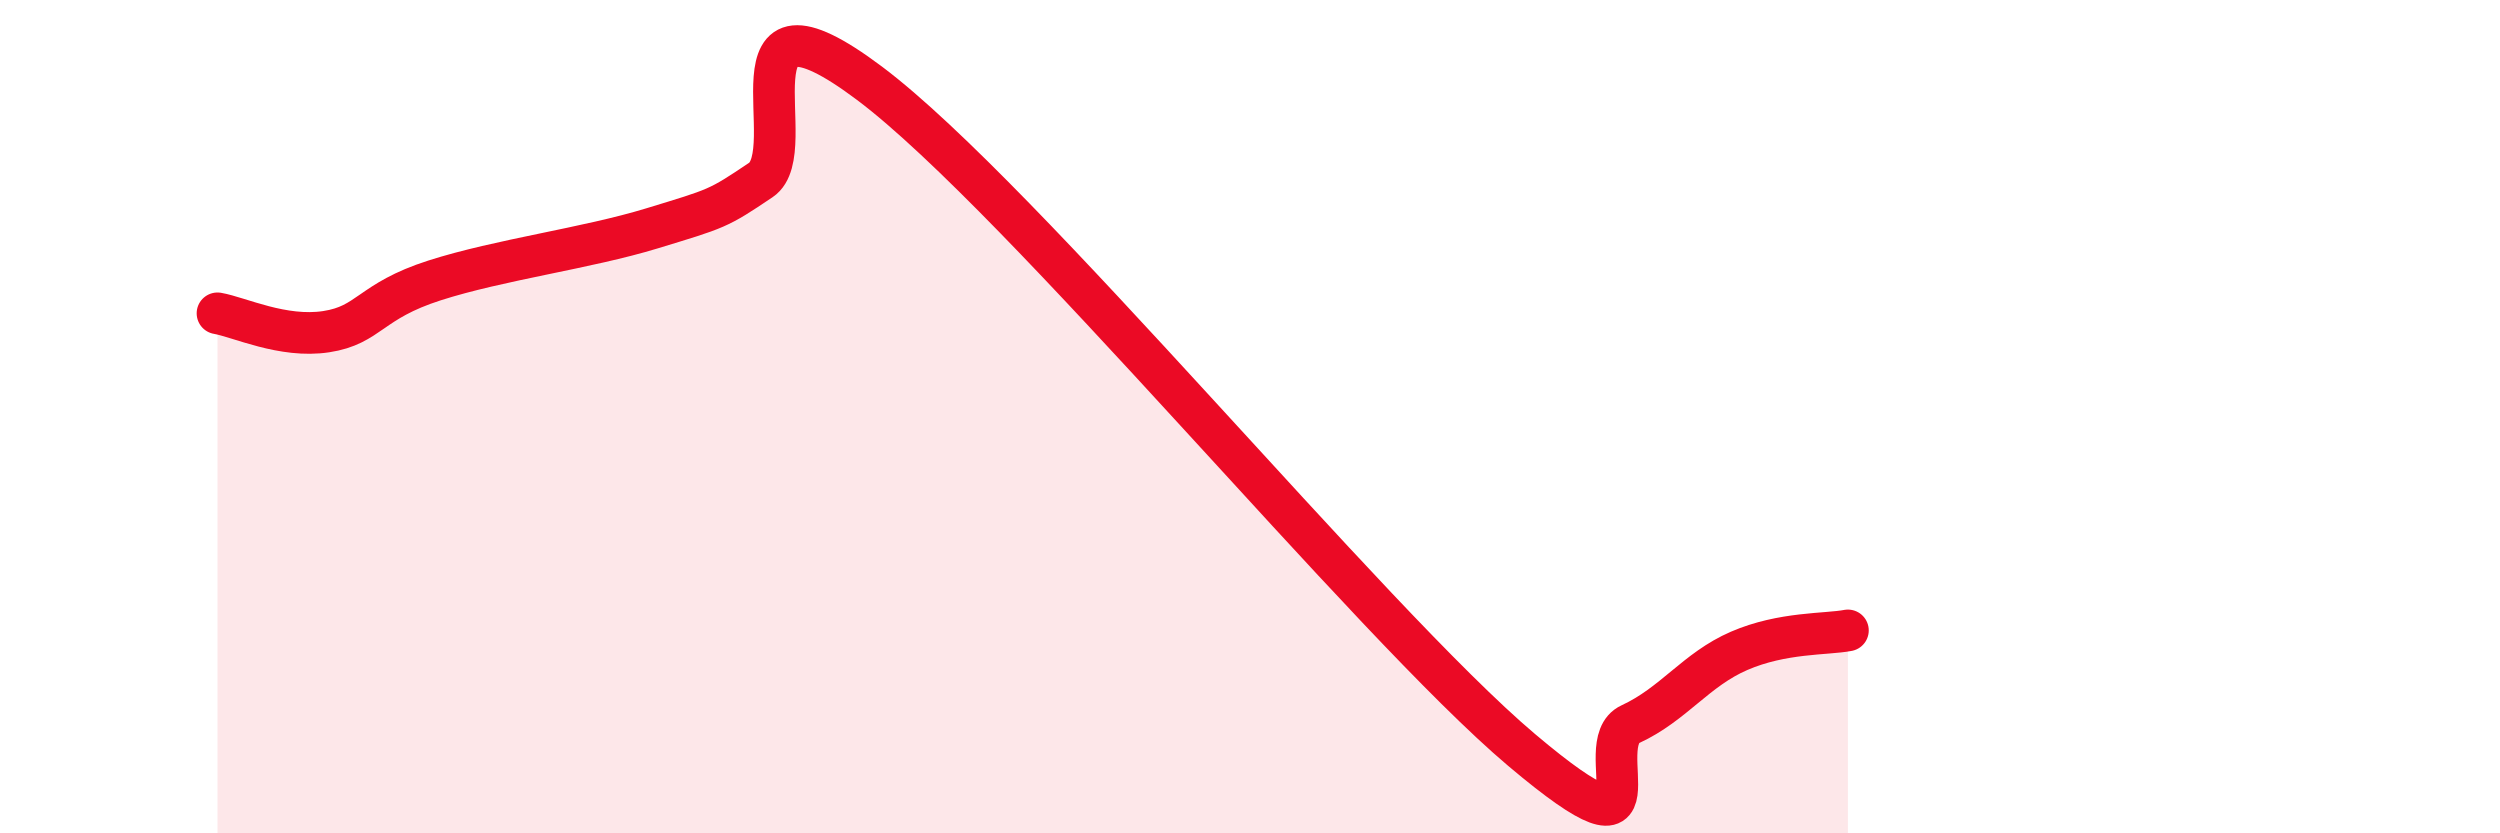
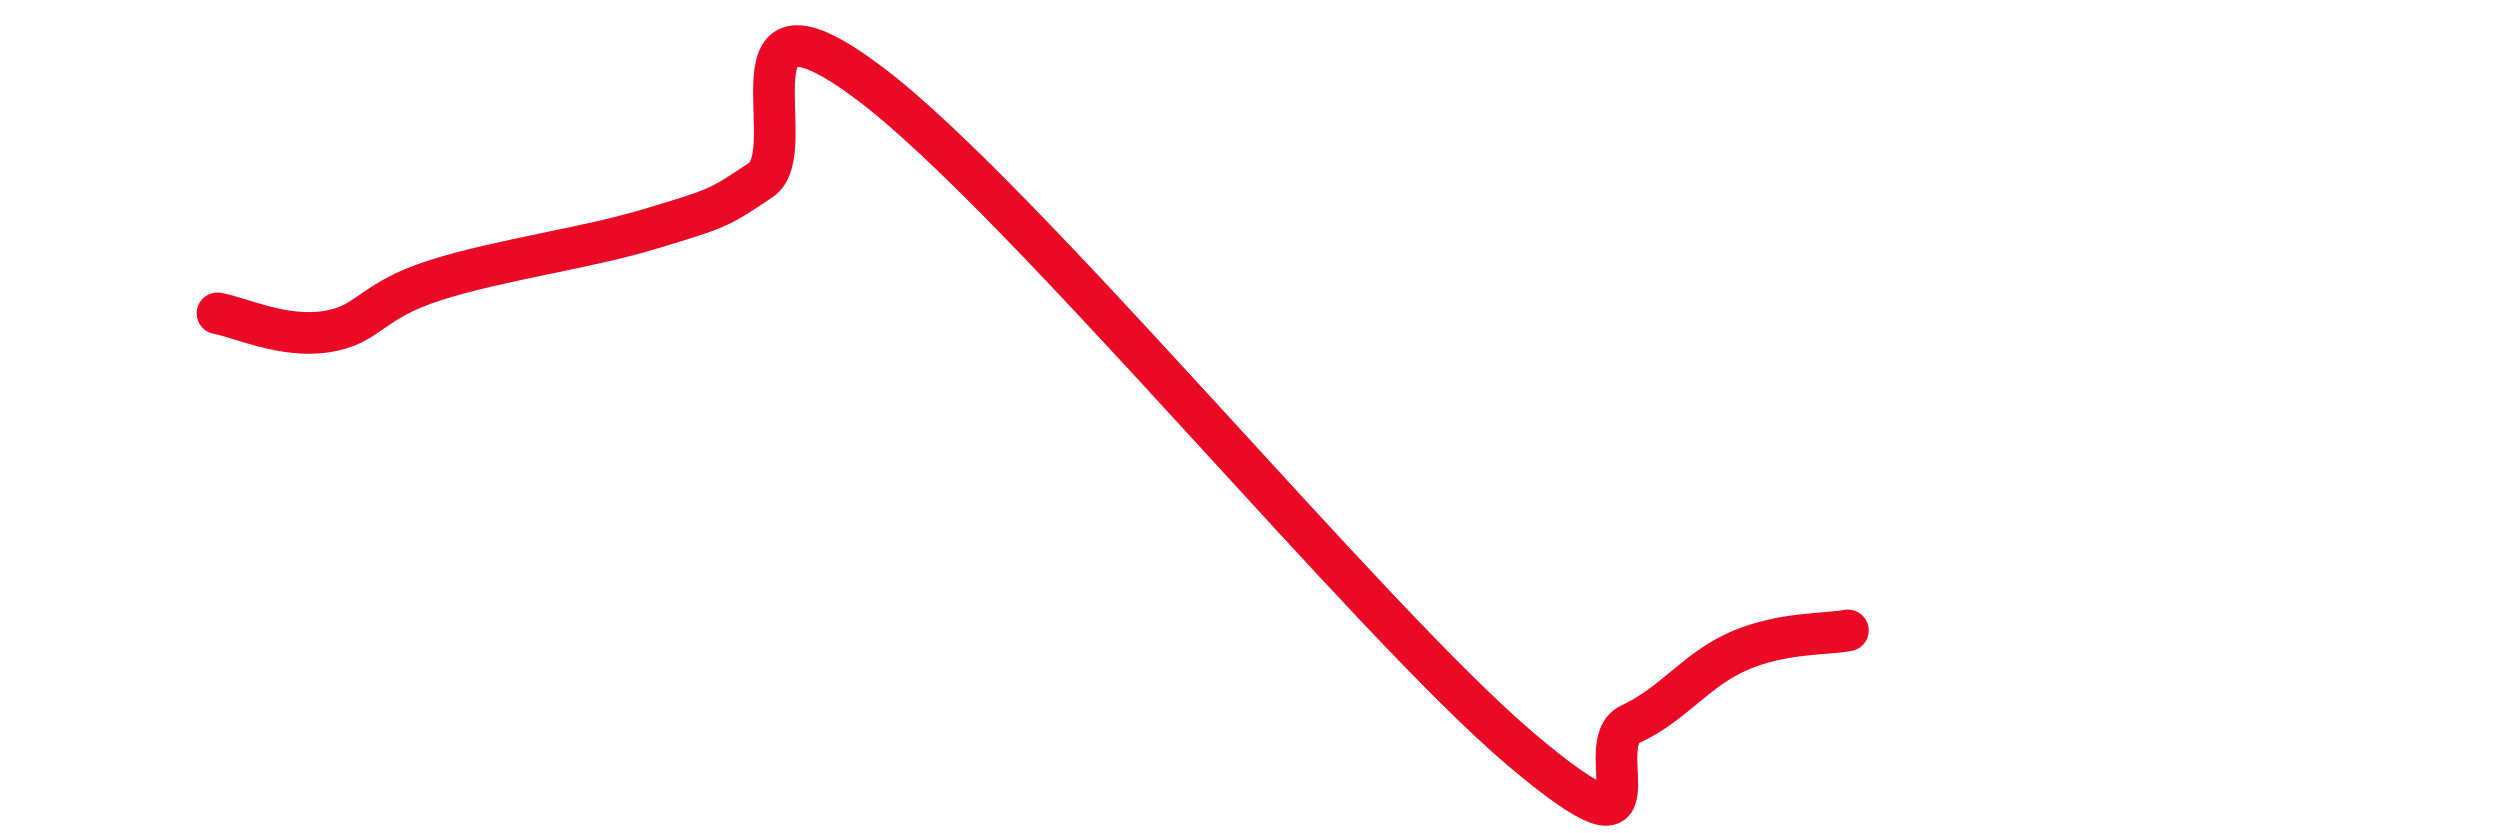
<svg xmlns="http://www.w3.org/2000/svg" width="60" height="20" viewBox="0 0 60 20">
-   <path d="M 5.22,7.52 C 5.74,7.61 6.79,8.12 7.83,7.96 C 8.87,7.8 8.87,7.23 10.43,6.73 C 11.99,6.23 14.08,5.96 15.65,5.48 C 17.22,5 17.22,5.02 18.26,4.32 C 19.3,3.62 17.22,-0.74 20.87,2 C 24.52,4.74 32.87,14.92 36.52,18 C 40.17,21.08 38.09,17.86 39.13,17.38 C 40.17,16.9 40.7,16.07 41.74,15.62 C 42.78,15.17 43.83,15.23 44.35,15.13L44.35 20L5.22 20Z" fill="#EB0A25" opacity="0.1" stroke-linecap="round" stroke-linejoin="round" />
  <path d="M 5.22,7.52 C 5.74,7.61 6.79,8.12 7.83,7.96 C 8.87,7.8 8.87,7.23 10.43,6.73 C 11.99,6.23 14.08,5.96 15.65,5.48 C 17.22,5 17.22,5.02 18.26,4.32 C 19.3,3.62 17.22,-0.74 20.87,2 C 24.52,4.74 32.87,14.92 36.52,18 C 40.17,21.08 38.09,17.86 39.13,17.38 C 40.17,16.9 40.7,16.07 41.74,15.62 C 42.78,15.17 43.83,15.23 44.35,15.13" stroke="#EB0A25" stroke-width="1" fill="none" stroke-linecap="round" stroke-linejoin="round" />
</svg>